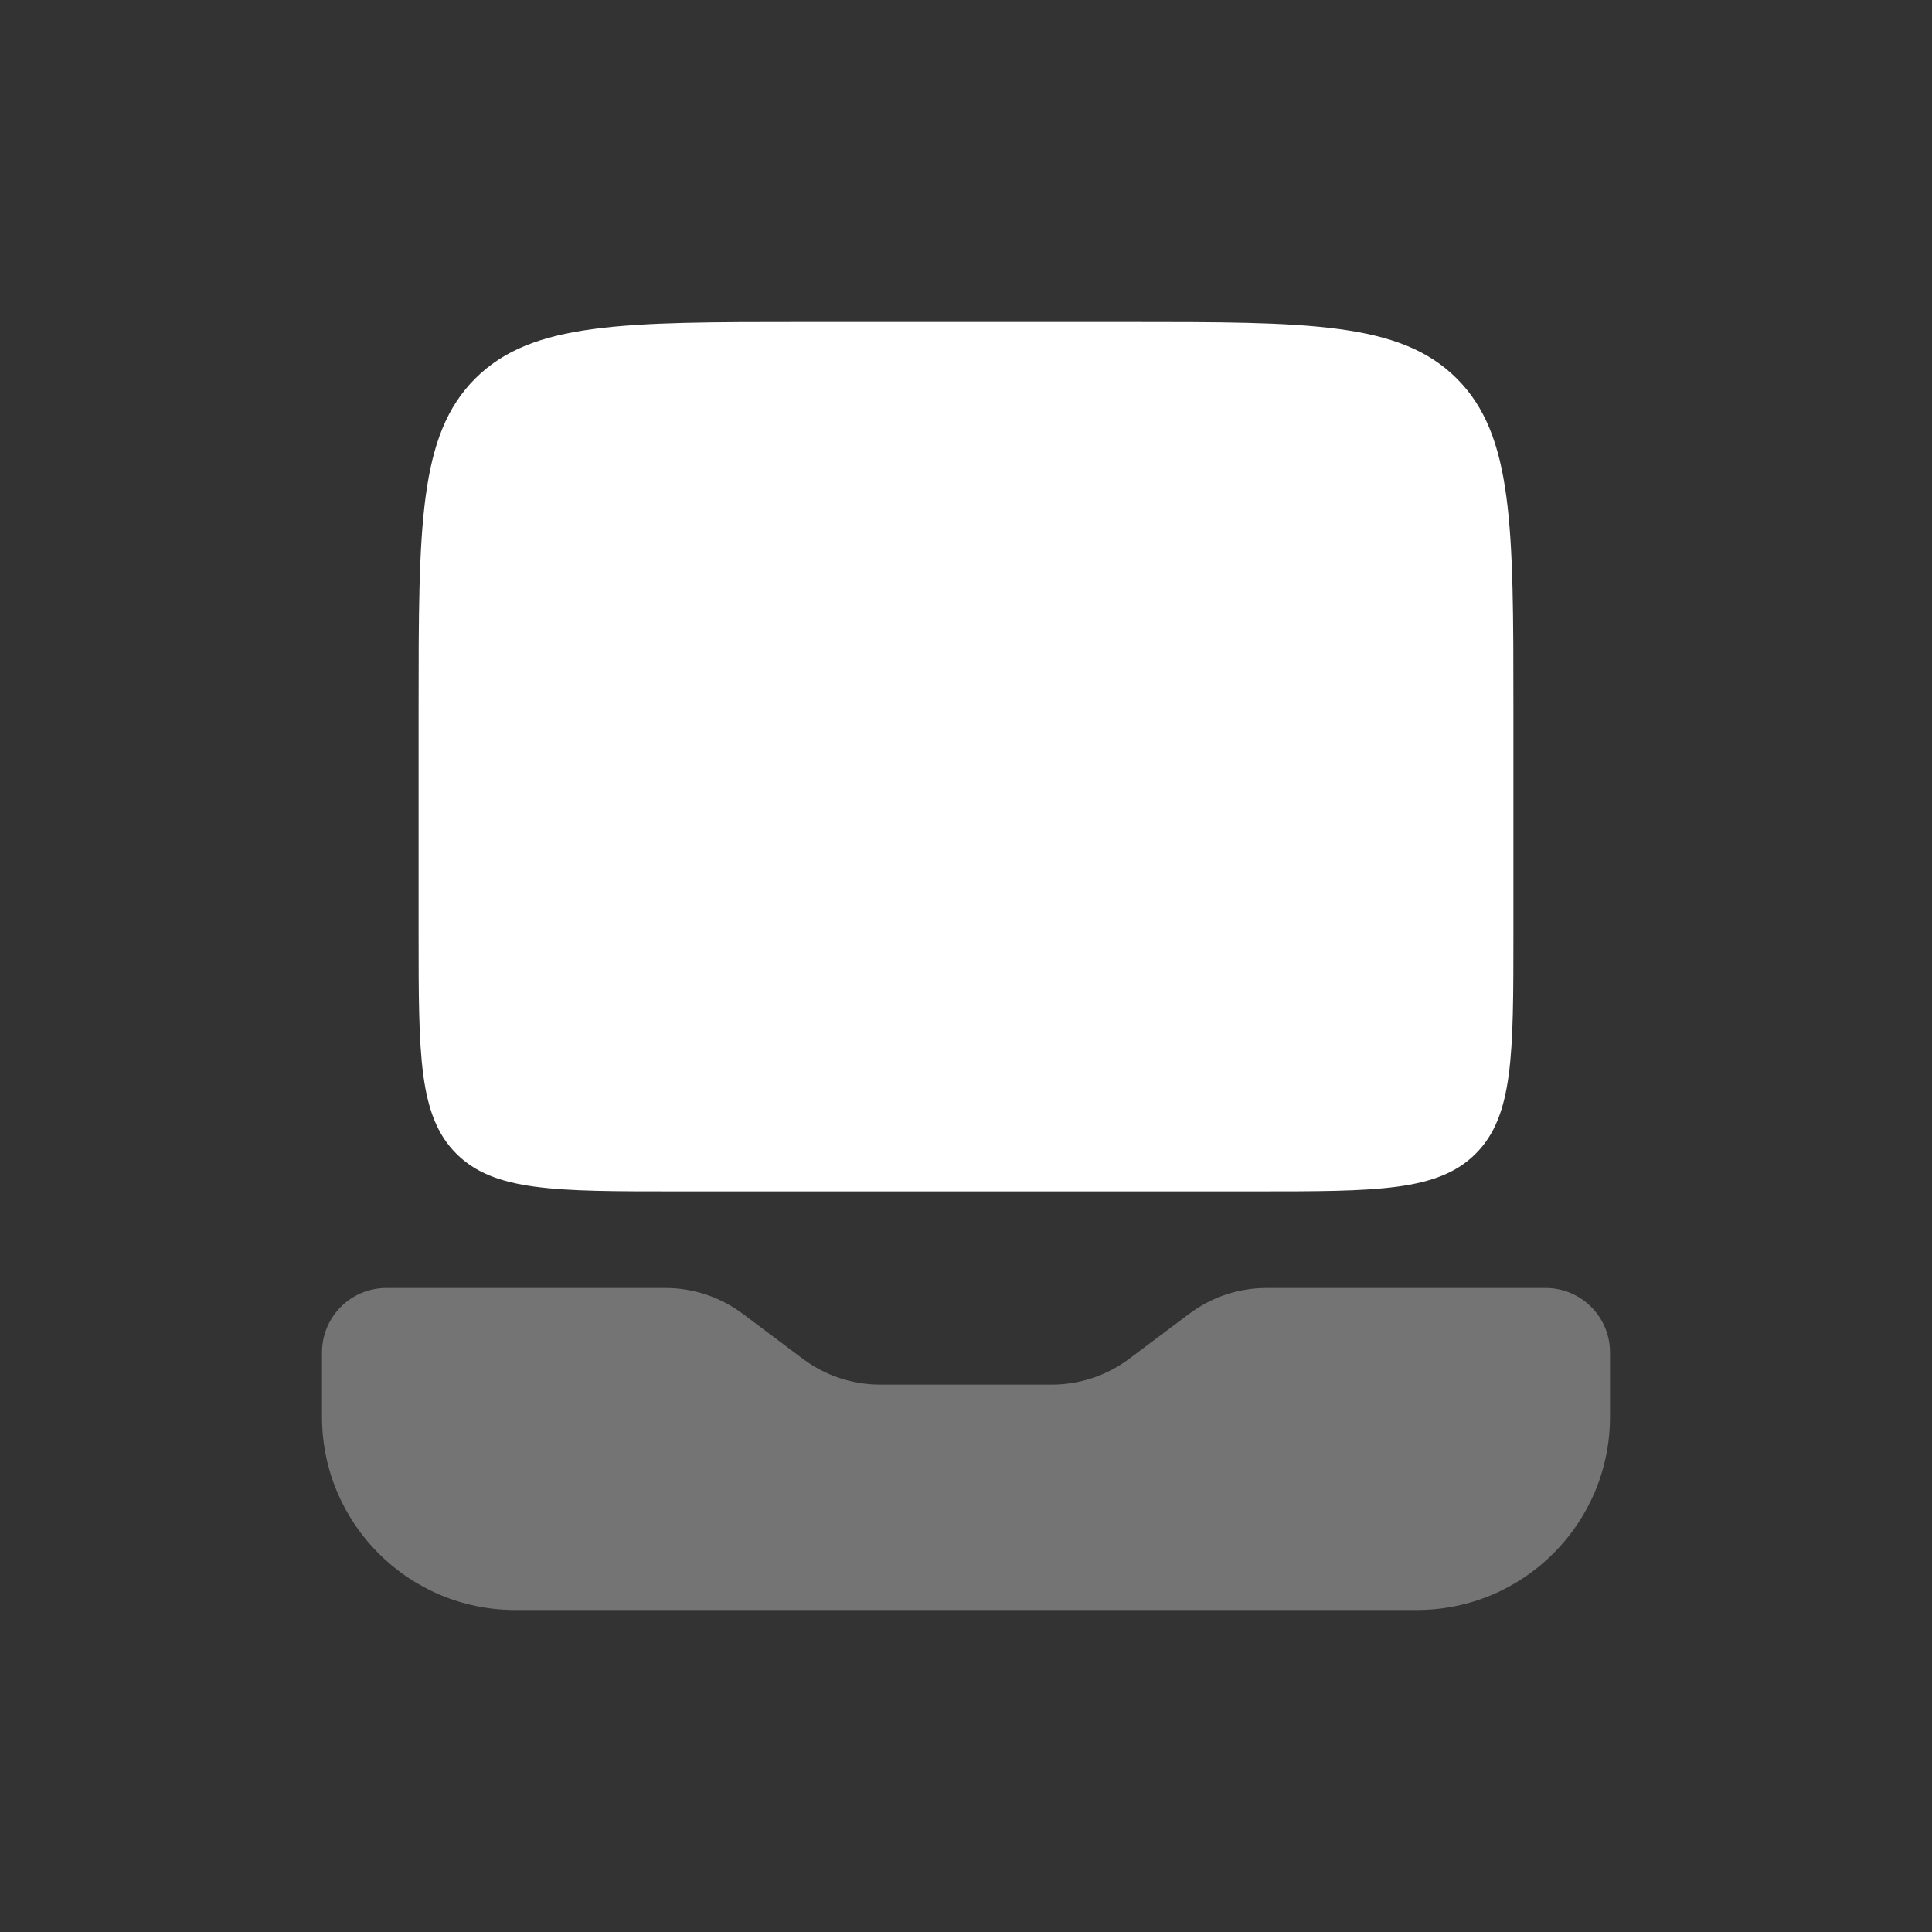
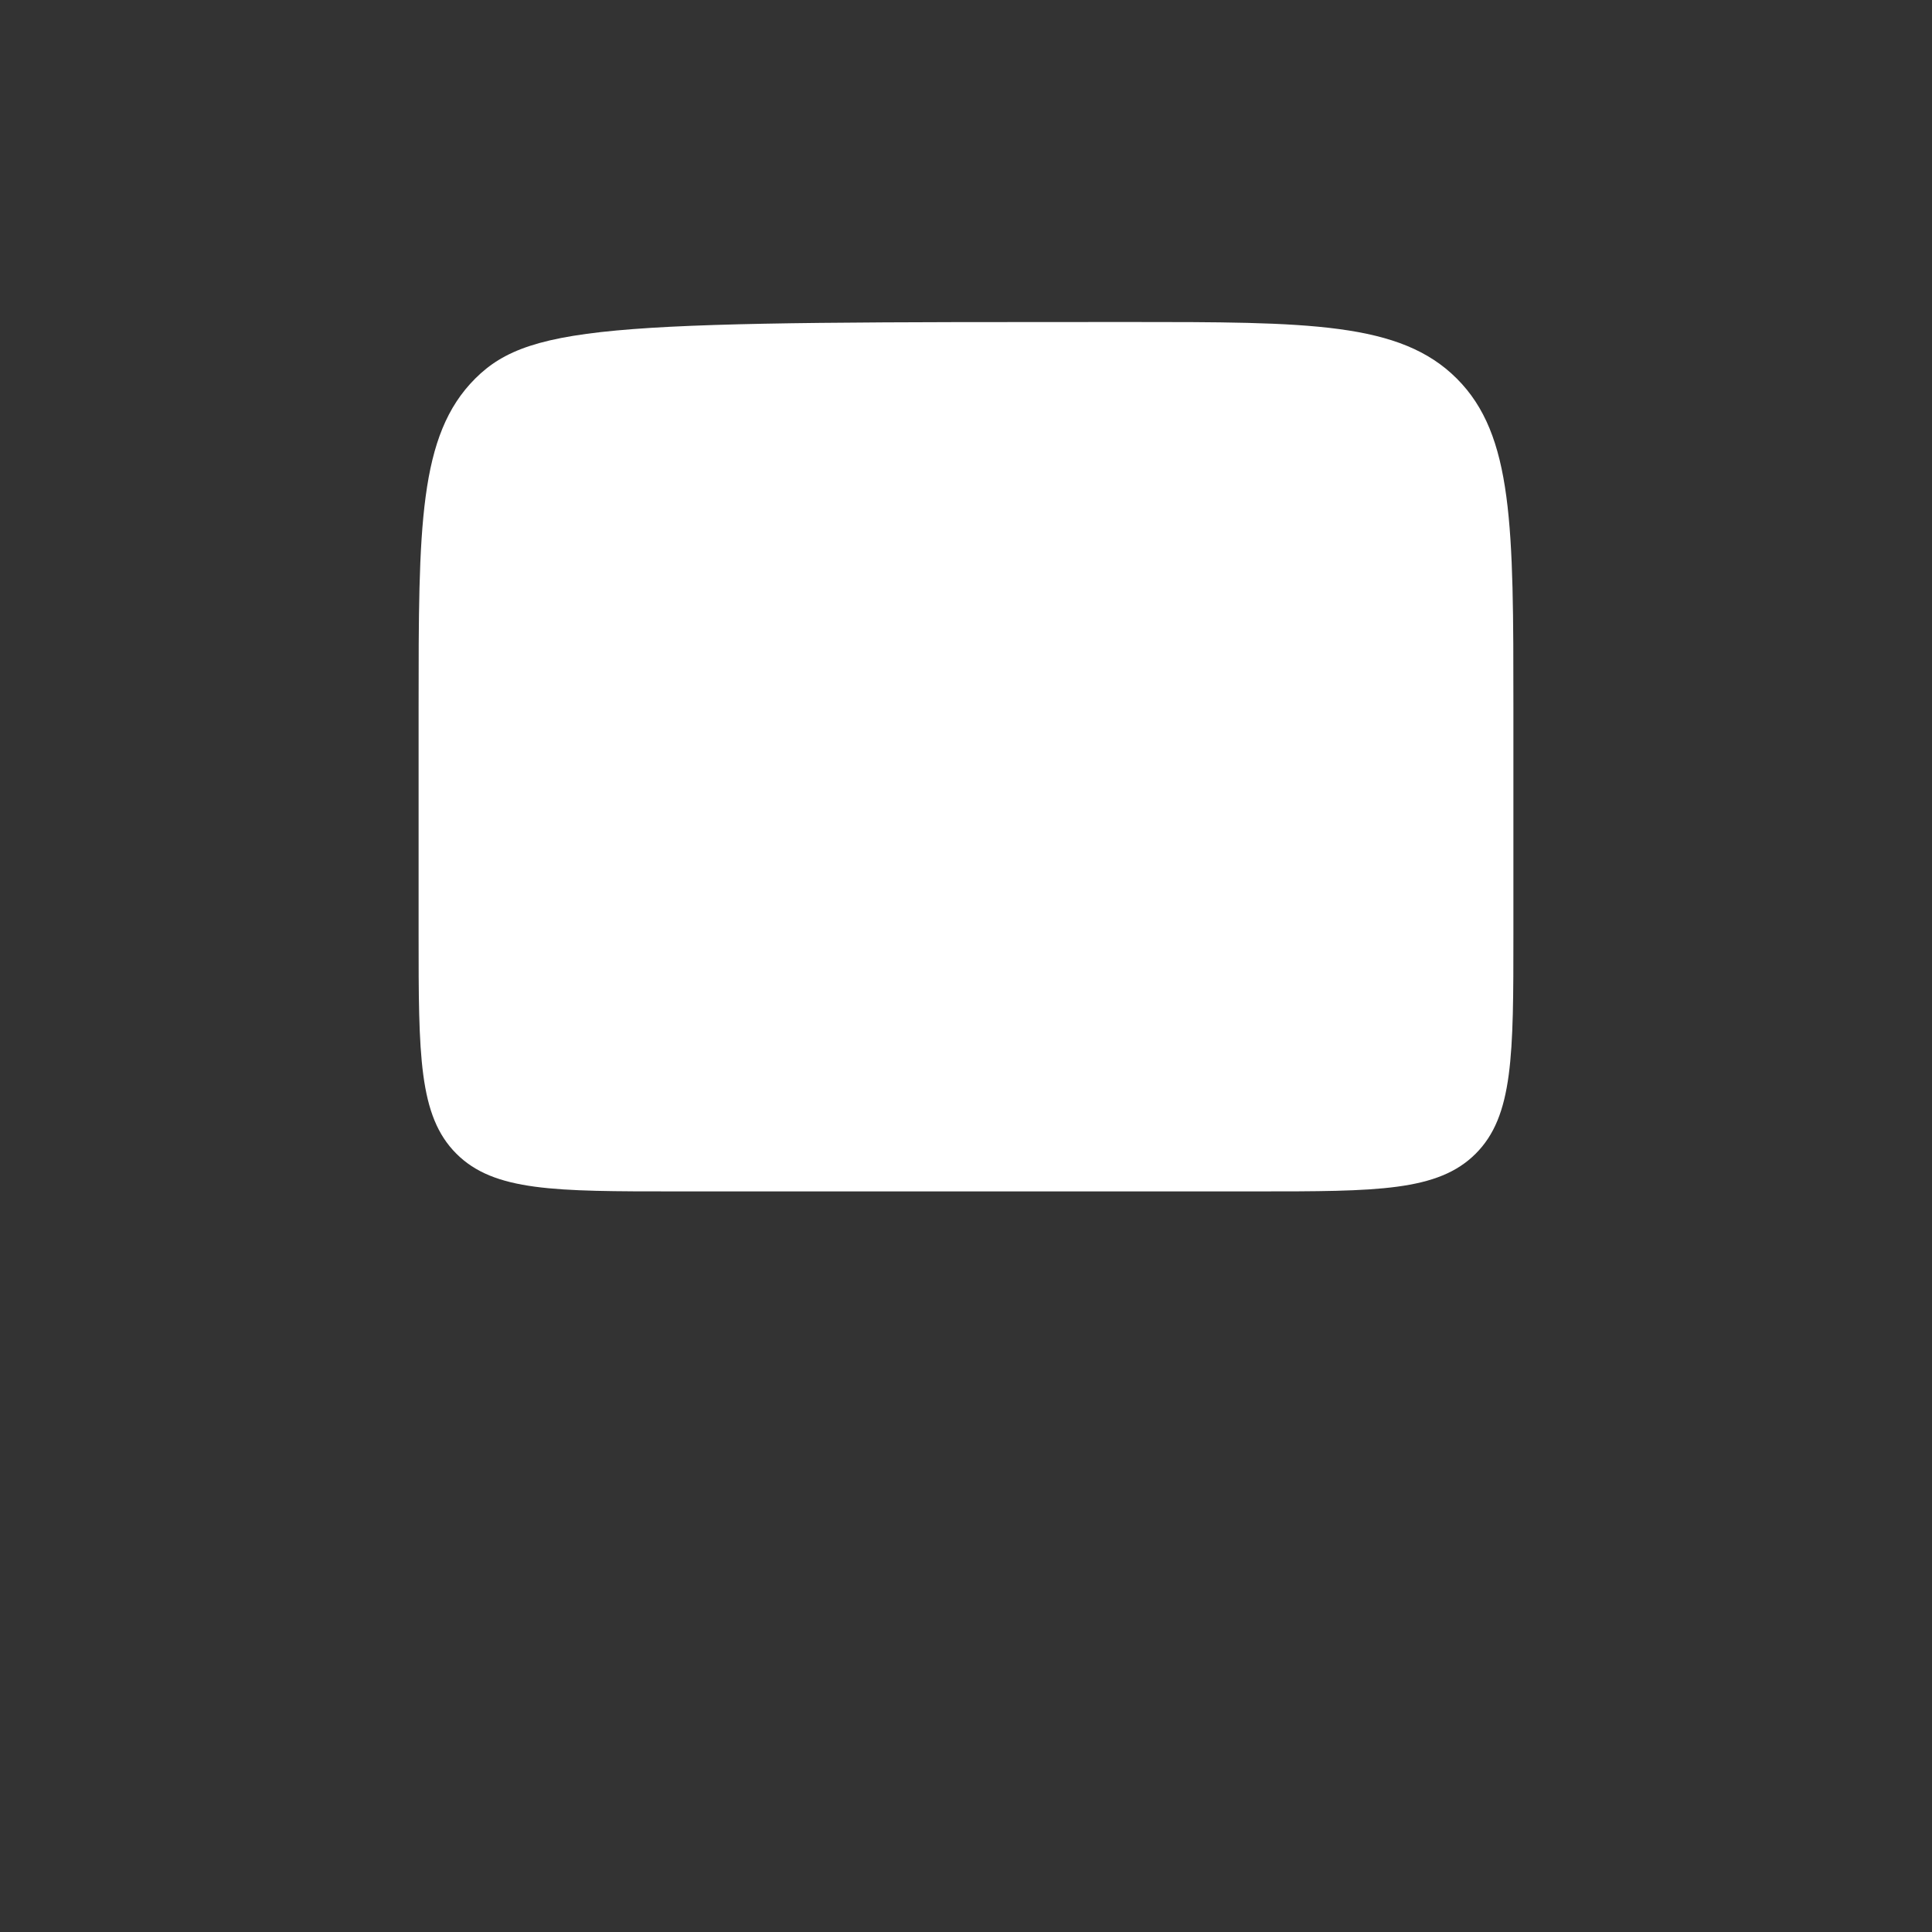
<svg xmlns="http://www.w3.org/2000/svg" width="48" height="48" viewBox="0 0 48 48" fill="none">
  <rect x="0" y="0" width="48" height="48" fill="#333333" stroke="none" />
-   <path d="M28 8H20C15.475 8 13.212 8 11.806 9.406C10.4 10.812 10.4 13.075 10.4 17.6V23.2C10.4 26.217 10.4 27.726 11.338 28.663C12.275 29.6 13.783 29.6 16.8 29.6H31.2C34.217 29.6 35.726 29.6 36.663 28.663C37.6 27.726 37.6 26.217 37.6 23.2V17.6C37.6 13.075 37.6 10.812 36.194 9.406C34.789 8 32.526 8 28 8Z" fill="white" />
-   <path opacity="0.32" d="M12.8 40H35.2C37.851 40 40 37.851 40 35.2V33.6C40 32.716 39.284 32 38.4 32H31.467C30.774 32 30.101 32.225 29.547 32.64L28.053 33.76C27.499 34.175 26.826 34.4 26.133 34.4H21.867C21.174 34.4 20.501 34.175 19.947 33.76L18.453 32.64C17.899 32.225 17.226 32 16.533 32H9.6C8.716 32 8 32.716 8 33.6V35.2C8 37.851 10.149 40 12.8 40Z" fill="white" />
+   <path d="M28 8C15.475 8 13.212 8 11.806 9.406C10.4 10.812 10.4 13.075 10.4 17.6V23.2C10.4 26.217 10.4 27.726 11.338 28.663C12.275 29.6 13.783 29.6 16.8 29.6H31.2C34.217 29.6 35.726 29.6 36.663 28.663C37.6 27.726 37.6 26.217 37.6 23.2V17.6C37.6 13.075 37.6 10.812 36.194 9.406C34.789 8 32.526 8 28 8Z" fill="white" />
</svg>